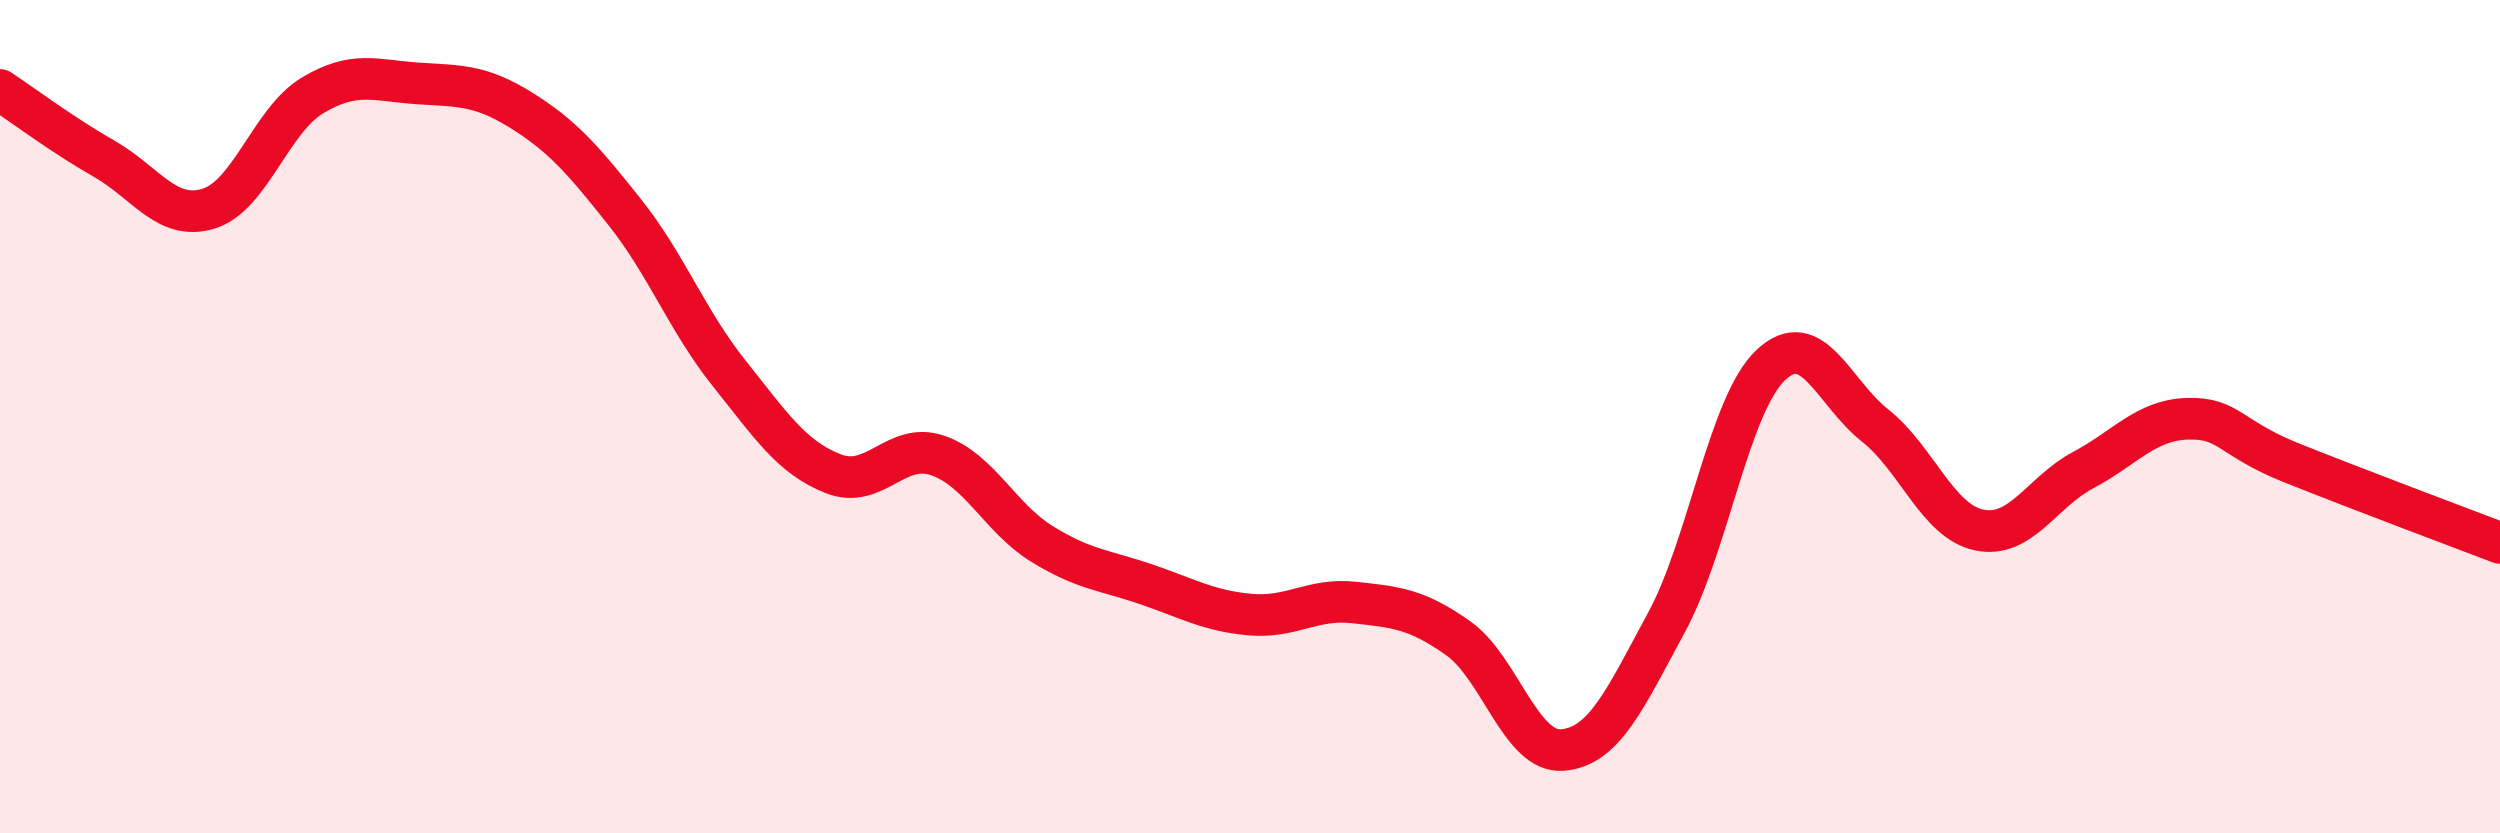
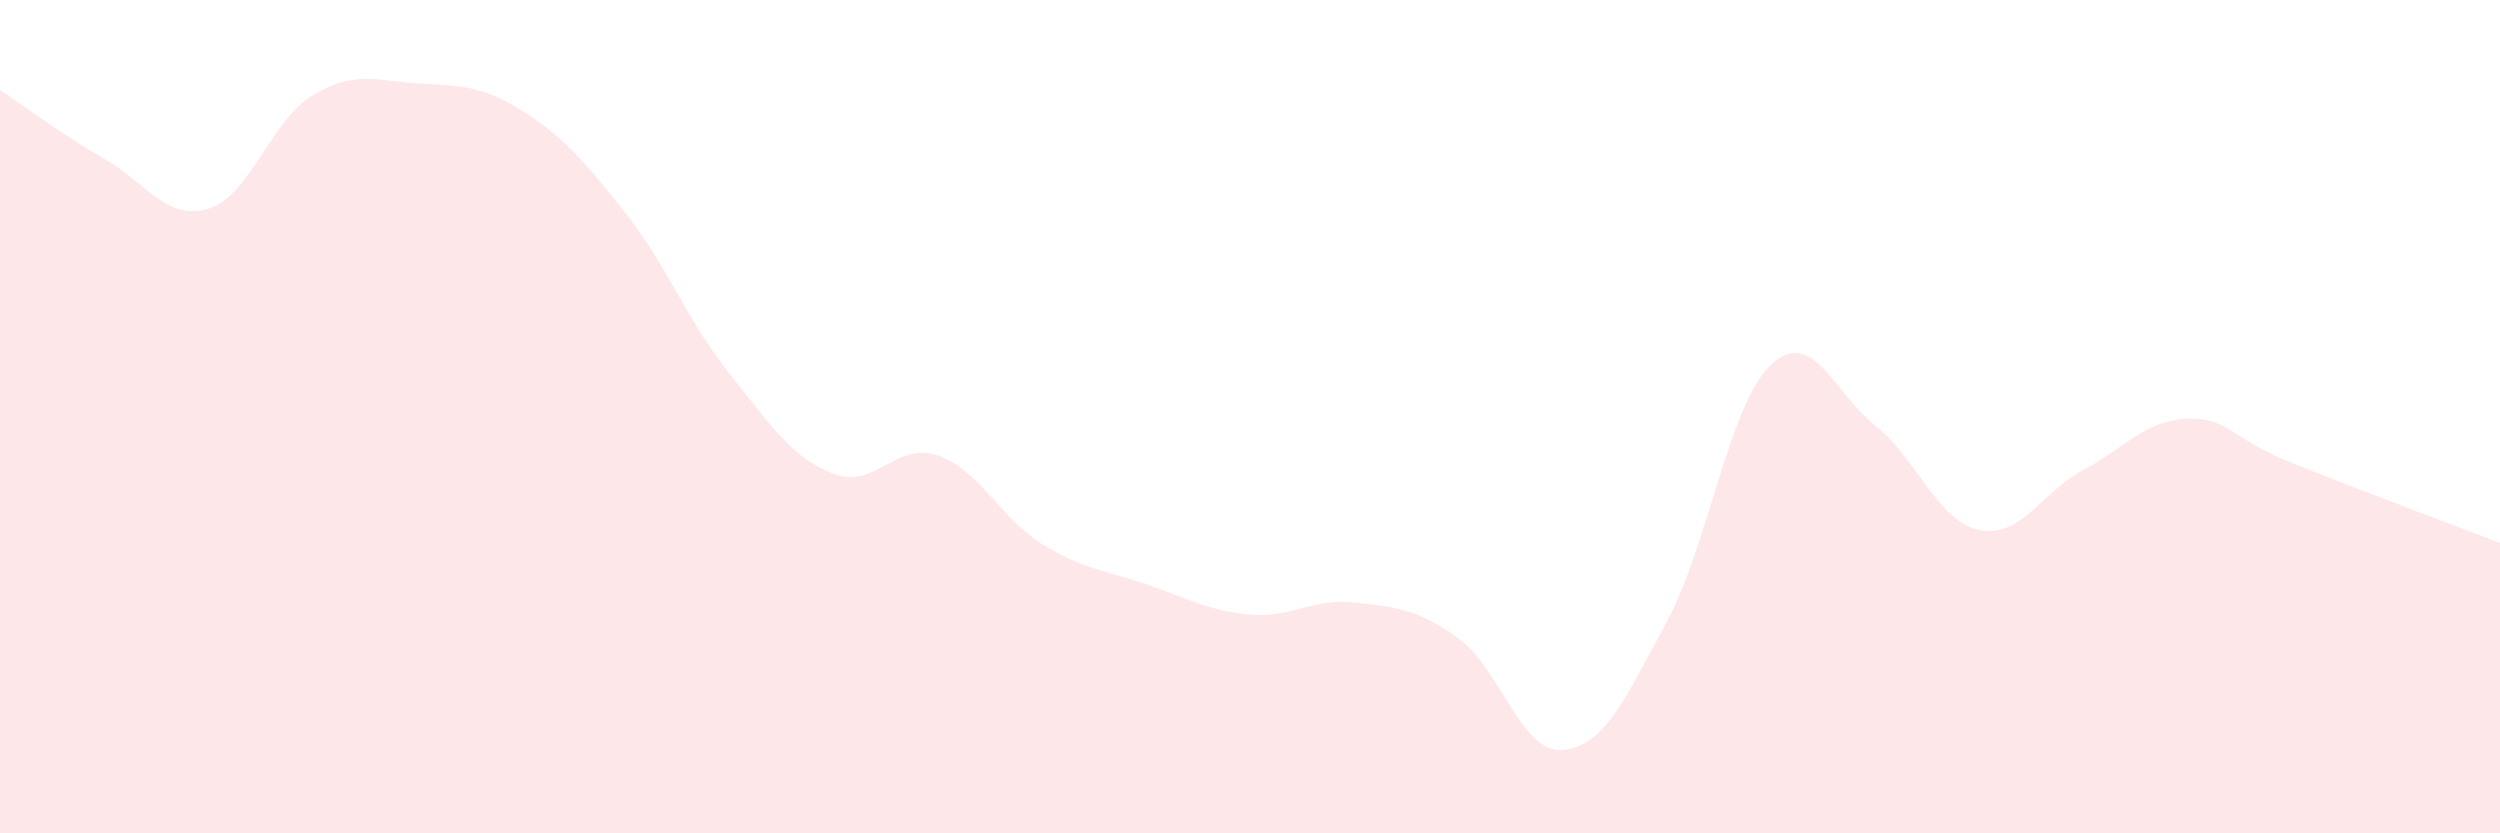
<svg xmlns="http://www.w3.org/2000/svg" width="60" height="20" viewBox="0 0 60 20">
  <path d="M 0,2.16 C 0.5,2.49 1.5,3.24 2.5,3.81 C 3.5,4.38 4,5.31 5,5.01 C 6,4.71 6.5,2.89 7.5,2.29 C 8.5,1.69 9,1.93 10,2 C 11,2.07 11.5,2.02 12.5,2.64 C 13.5,3.26 14,3.84 15,5.1 C 16,6.36 16.5,7.71 17.5,8.96 C 18.5,10.21 19,10.98 20,11.37 C 21,11.76 21.5,10.59 22.5,10.93 C 23.5,11.27 24,12.43 25,13.05 C 26,13.67 26.5,13.68 27.5,14.02 C 28.5,14.36 29,14.66 30,14.75 C 31,14.84 31.5,14.35 32.5,14.46 C 33.5,14.57 34,14.61 35,15.32 C 36,16.03 36.5,18.08 37.5,18 C 38.5,17.92 39,16.78 40,14.93 C 41,13.08 41.5,9.7 42.5,8.76 C 43.5,7.82 44,9.42 45,10.21 C 46,11 46.5,12.51 47.5,12.72 C 48.5,12.93 49,11.81 50,11.28 C 51,10.75 51.5,10.08 52.5,10.05 C 53.5,10.02 53.5,10.51 55,11.11 C 56.5,11.71 59,12.65 60,13.03L60 20L0 20Z" fill="#EB0A25" opacity="0.1" stroke-linecap="round" stroke-linejoin="round" />
-   <path d="M 0,2.16 C 0.5,2.49 1.5,3.24 2.5,3.81 C 3.5,4.38 4,5.31 5,5.01 C 6,4.71 6.5,2.89 7.5,2.29 C 8.5,1.69 9,1.93 10,2 C 11,2.07 11.5,2.02 12.5,2.64 C 13.5,3.26 14,3.84 15,5.1 C 16,6.36 16.5,7.71 17.5,8.96 C 18.5,10.21 19,10.98 20,11.37 C 21,11.76 21.5,10.59 22.5,10.93 C 23.5,11.27 24,12.43 25,13.05 C 26,13.67 26.5,13.68 27.5,14.02 C 28.5,14.36 29,14.66 30,14.75 C 31,14.84 31.5,14.35 32.5,14.46 C 33.5,14.57 34,14.61 35,15.32 C 36,16.03 36.5,18.08 37.5,18 C 38.5,17.92 39,16.78 40,14.93 C 41,13.08 41.5,9.7 42.5,8.76 C 43.5,7.82 44,9.42 45,10.21 C 46,11 46.5,12.51 47.5,12.72 C 48.5,12.93 49,11.81 50,11.28 C 51,10.75 51.5,10.08 52.5,10.05 C 53.5,10.02 53.5,10.51 55,11.11 C 56.5,11.71 59,12.65 60,13.03" stroke="#EB0A25" stroke-width="1" fill="none" stroke-linecap="round" stroke-linejoin="round" />
</svg>